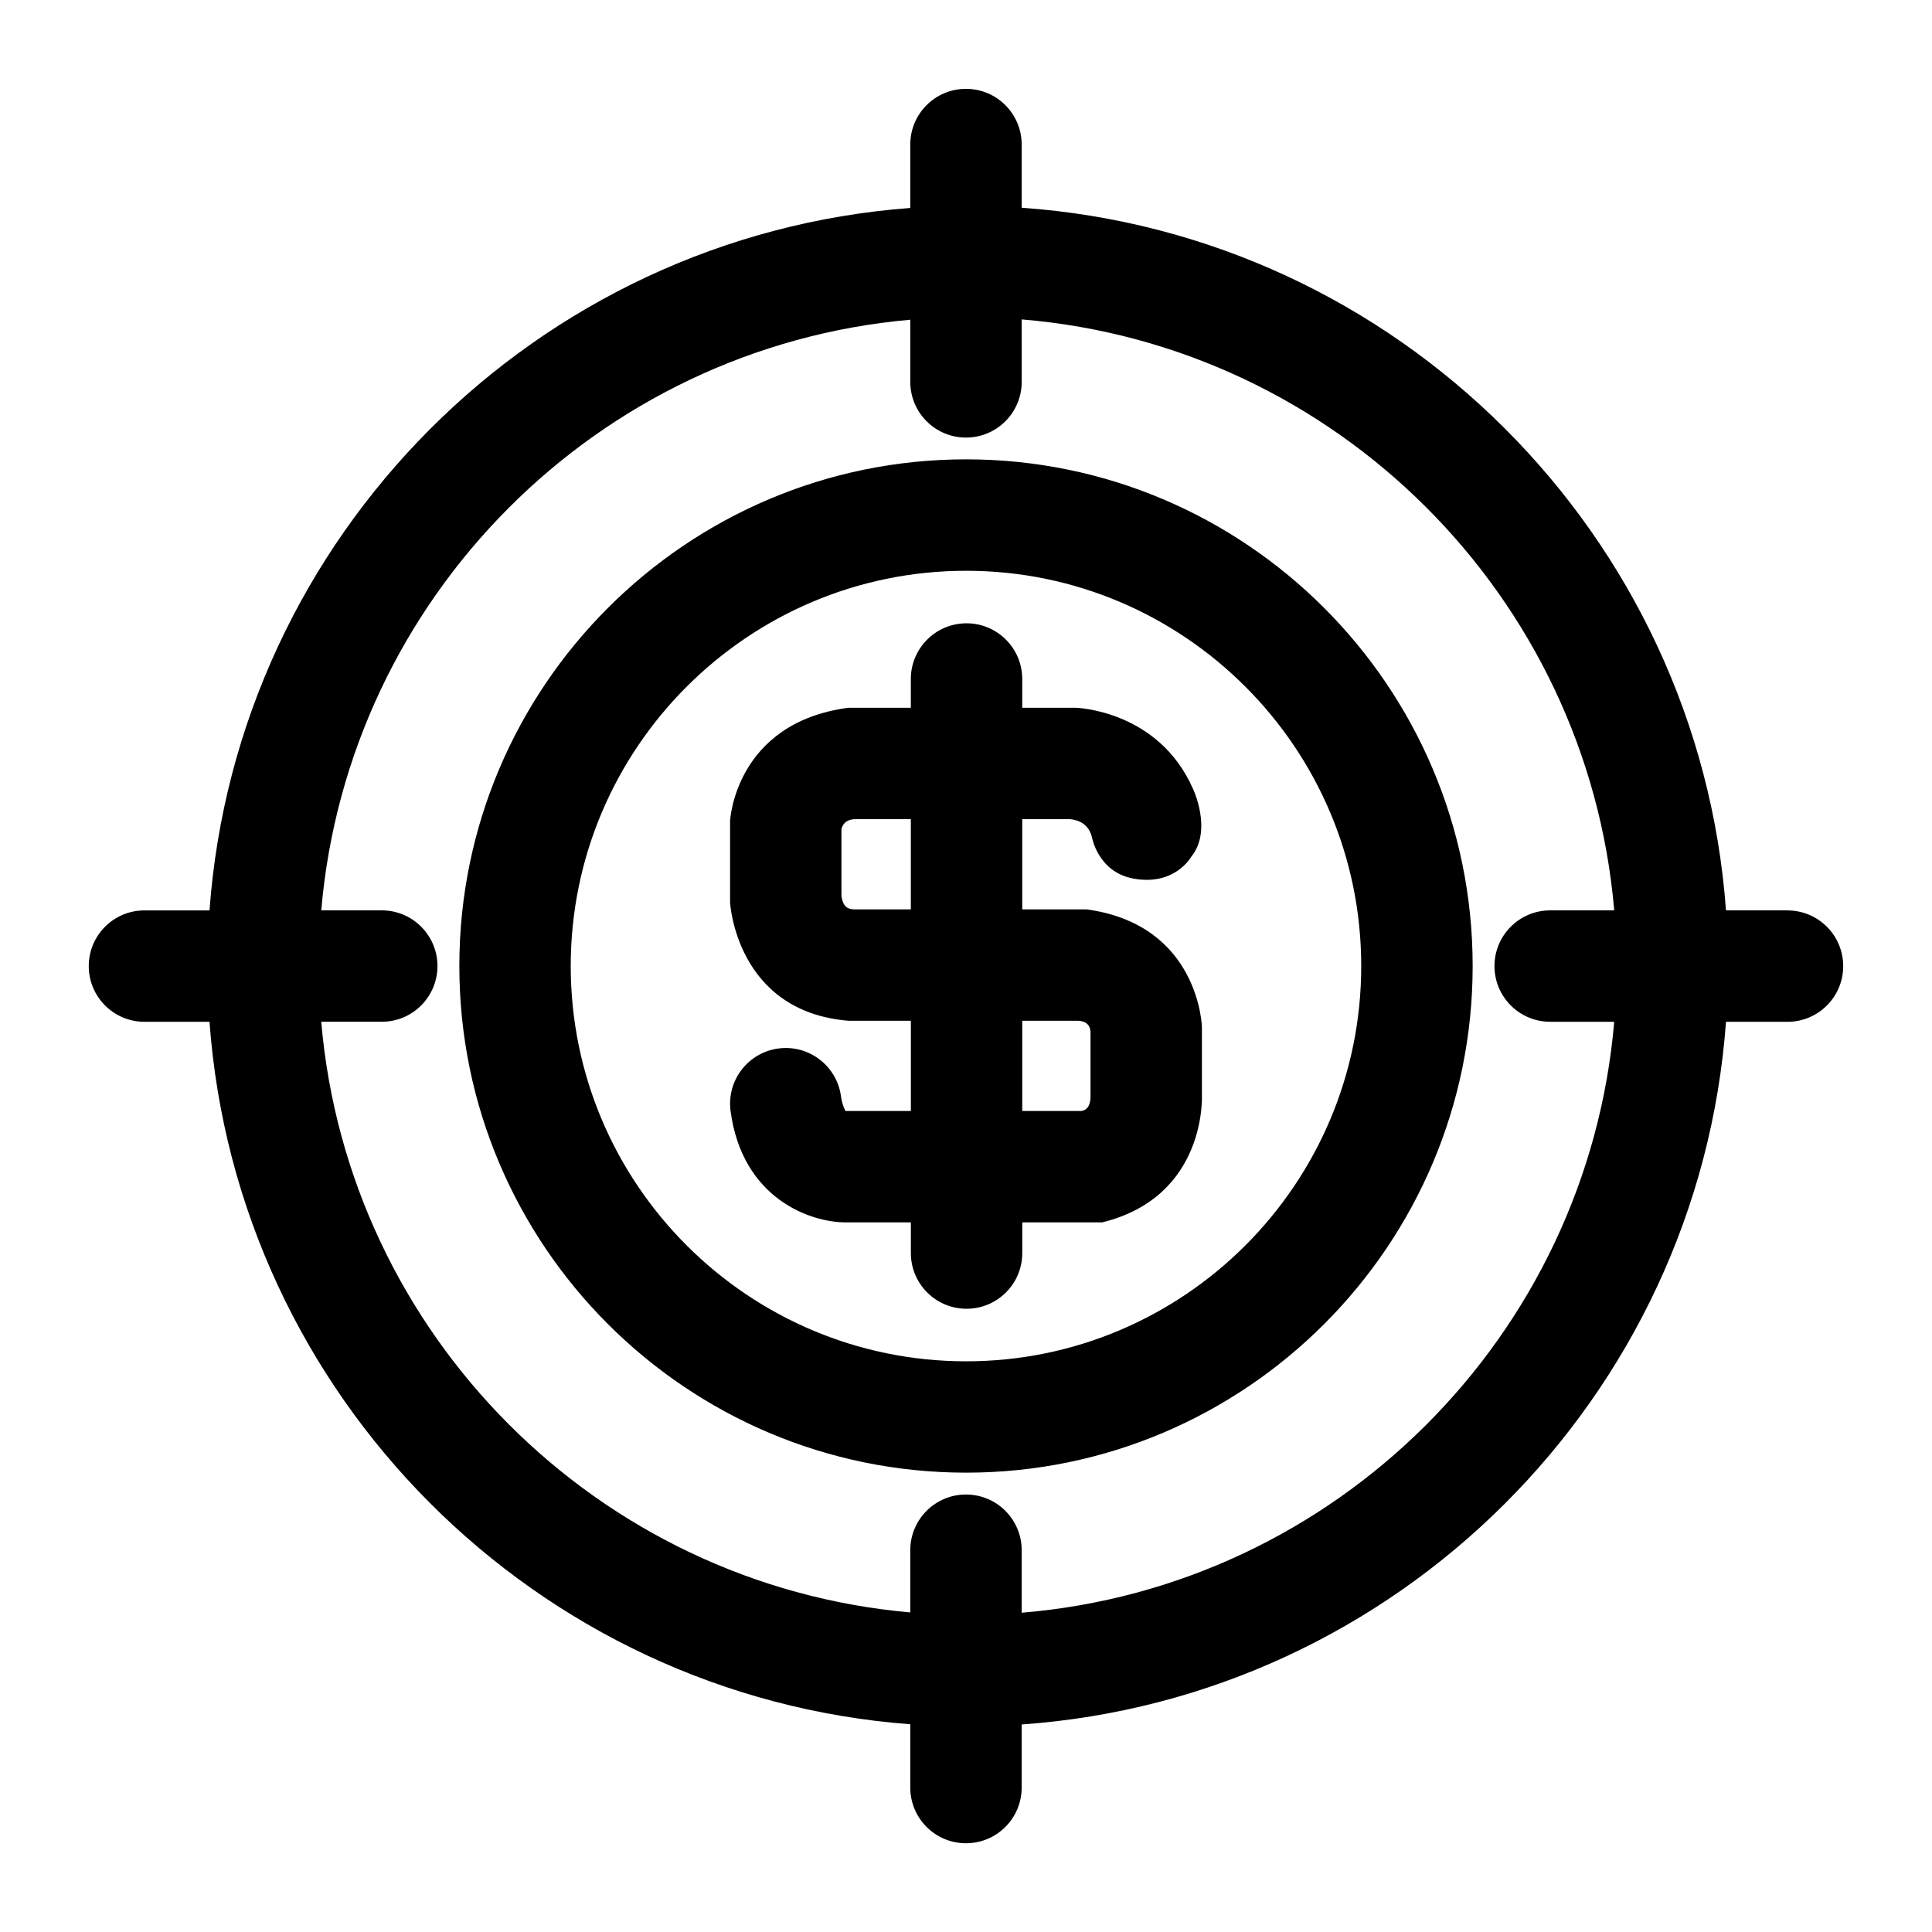
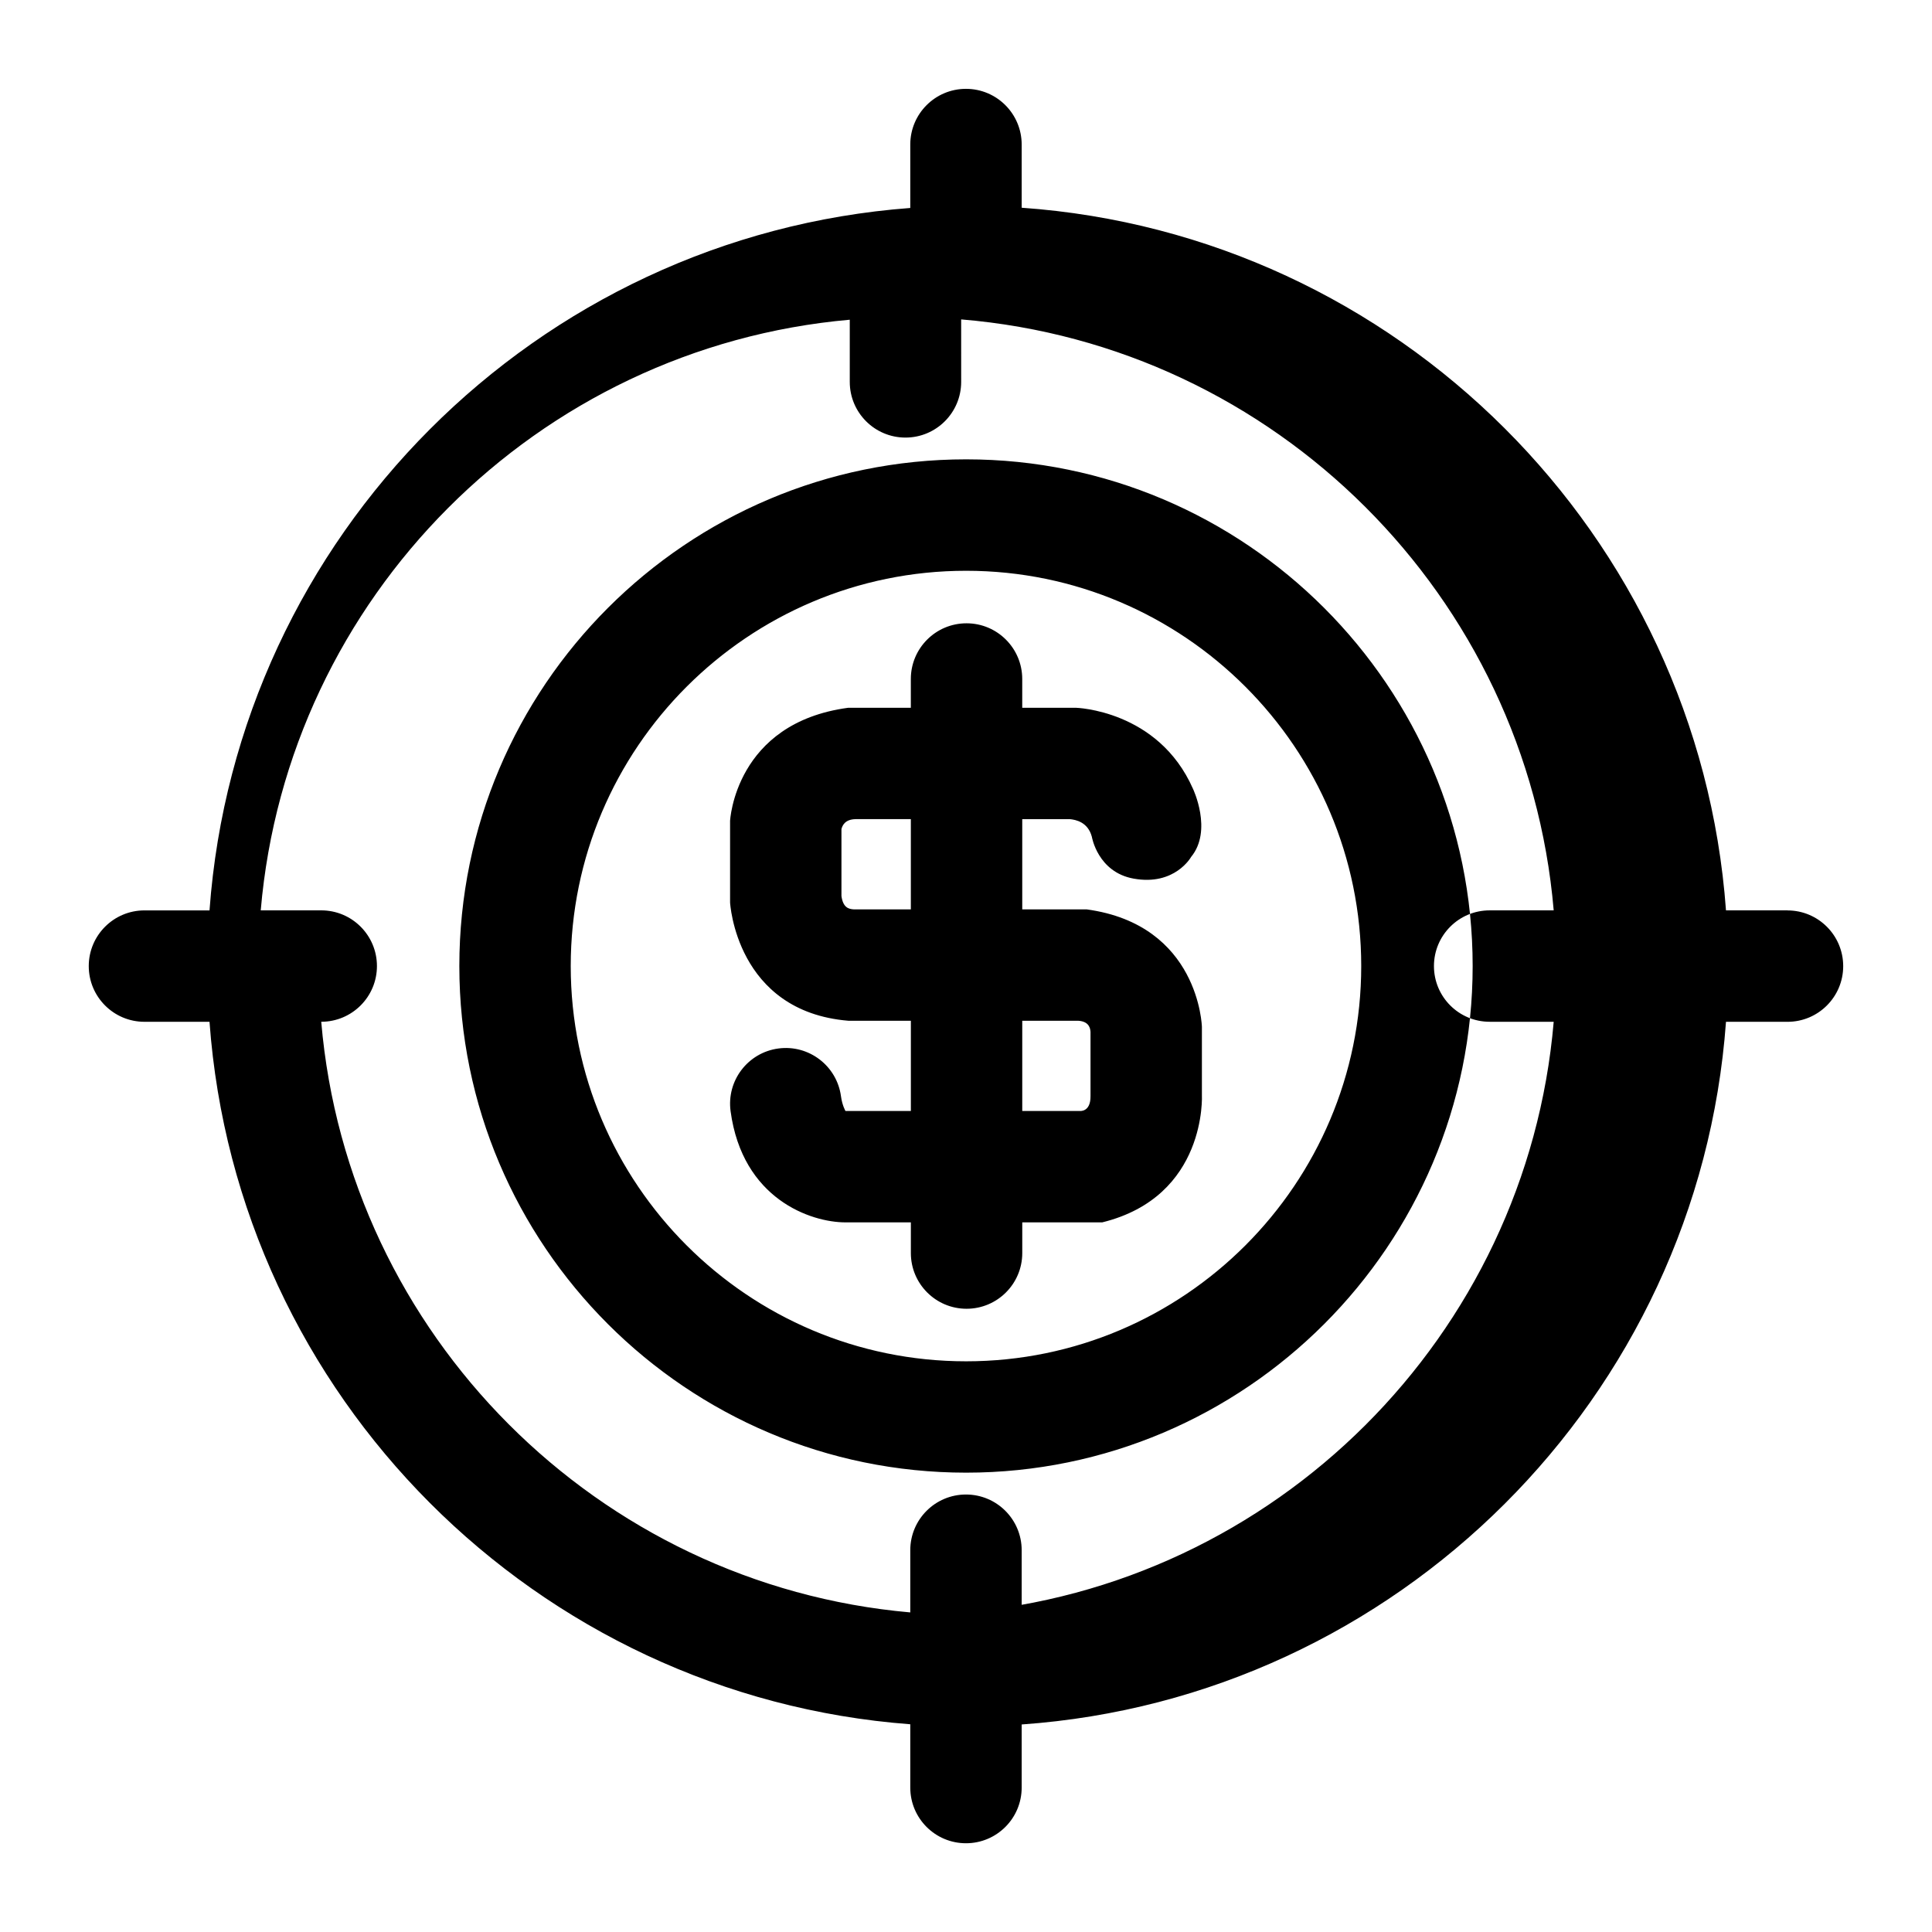
<svg xmlns="http://www.w3.org/2000/svg" fill="#000000" width="800px" height="800px" version="1.1" viewBox="144 144 512 512">
-   <path d="m400.03 534.27c-74.051 0-134.3-60.234-134.3-134.27s60.246-134.27 134.3-134.27c74.02 0 134.24 60.23 134.24 134.27 0 74.039-60.219 134.27-134.24 134.27zm0-239.01c-57.773 0-104.78 46.988-104.78 104.75s47.004 104.75 104.78 104.75c57.742 0 104.71-46.988 104.71-104.75 0.004-57.758-46.973-104.75-104.71-104.75zm-62.551 66.289v21.605s1.516 28.887 31.344 31.355h16.566v23.91h-17.332s-0.859-1.457-1.188-3.898c-1.086-8.078-8.535-13.75-16.598-12.66-8.078 1.086-13.746 8.516-12.66 16.598 3.137 23.32 21.285 29.48 30.445 29.48h17.332v8.133c0 8.152 6.609 14.762 14.762 14.762 8.152 0 14.762-6.609 14.762-14.762v-8.133h21.191c27.859-6.852 26.414-33.789 26.414-33.789v-18.008s-0.645-27.082-30.555-31.152h-17.055v-23.91h12.602c1.562 0.148 4.805 0.754 5.844 4.676 0 0 1.539 9.355 11.051 11.082 10.949 1.988 15.25-5.738 15.25-5.738 5.781-7.012 0.492-18.082 0.492-18.082-9.227-20.91-31.082-21.457-31.082-21.457h-14.16v-7.621c0-8.152-6.609-14.762-14.762-14.762s-14.762 6.609-14.762 14.762v7.621h-16.566c-30.066 4.004-31.336 29.988-31.336 29.988zm32.738 23.441c-1.266-0.086-2.805-0.422-3.223-3.539v-17.738c0.23-0.863 0.859-2.574 3.742-2.633h14.648v23.91zm59.879 53.426h-15.188v-23.906h14.812c3 0.172 3.219 2.129 3.277 2.961v16.996c0.059 4.375-2.902 3.949-2.902 3.949zm187.61-53.156h-16.301c-7.242-99.516-87.074-179.2-186.65-186.21v-16.746c0-8.152-6.609-14.762-14.762-14.762s-14.762 6.609-14.762 14.762v16.809c-99.137 7.434-178.49 86.945-185.71 186.15h-17.238c-8.152 0-14.762 6.609-14.762 14.762s6.609 14.762 14.762 14.762h17.238c7.215 99.207 86.57 178.71 185.71 186.16v16.773c0 8.152 6.609 14.762 14.762 14.762s14.762-6.609 14.762-14.762v-16.719c99.574-7.016 179.41-86.703 186.65-186.21h16.301c8.152 0 14.762-6.609 14.762-14.762-0.004-8.148-6.613-14.758-14.766-14.758zm-202.95 186.13v-16.566c0-8.152-6.609-14.762-14.762-14.762s-14.762 6.609-14.762 14.762v16.484c-82.852-7.301-149.01-73.609-156.1-156.53h16.039c8.152 0 14.762-6.609 14.762-14.762 0-8.152-6.609-14.762-14.762-14.762l-16.035 0.004c7.086-82.918 73.246-149.23 156.1-156.53v16.473c0 8.152 6.609 14.762 14.762 14.762s14.762-6.609 14.762-14.762l-0.004-16.555c83.289 6.891 149.92 73.383 157.03 156.61h-16.973c-8.152 0-14.762 6.609-14.762 14.762s6.609 14.762 14.762 14.762h16.973c-7.106 83.223-73.738 149.72-157.03 156.61z" />
+   <path d="m400.03 534.27c-74.051 0-134.3-60.234-134.3-134.27s60.246-134.27 134.3-134.27c74.02 0 134.24 60.23 134.24 134.27 0 74.039-60.219 134.27-134.24 134.27zm0-239.01c-57.773 0-104.78 46.988-104.78 104.75s47.004 104.75 104.78 104.75c57.742 0 104.71-46.988 104.71-104.75 0.004-57.758-46.973-104.75-104.71-104.75zm-62.551 66.289v21.605s1.516 28.887 31.344 31.355h16.566v23.91h-17.332s-0.859-1.457-1.188-3.898c-1.086-8.078-8.535-13.75-16.598-12.66-8.078 1.086-13.746 8.516-12.66 16.598 3.137 23.32 21.285 29.48 30.445 29.48h17.332v8.133c0 8.152 6.609 14.762 14.762 14.762 8.152 0 14.762-6.609 14.762-14.762v-8.133h21.191c27.859-6.852 26.414-33.789 26.414-33.789v-18.008s-0.645-27.082-30.555-31.152h-17.055v-23.91h12.602c1.562 0.148 4.805 0.754 5.844 4.676 0 0 1.539 9.355 11.051 11.082 10.949 1.988 15.25-5.738 15.25-5.738 5.781-7.012 0.492-18.082 0.492-18.082-9.227-20.91-31.082-21.457-31.082-21.457h-14.16v-7.621c0-8.152-6.609-14.762-14.762-14.762s-14.762 6.609-14.762 14.762v7.621h-16.566c-30.066 4.004-31.336 29.988-31.336 29.988zm32.738 23.441c-1.266-0.086-2.805-0.422-3.223-3.539v-17.738c0.23-0.863 0.859-2.574 3.742-2.633h14.648v23.91zm59.879 53.426h-15.188v-23.906h14.812c3 0.172 3.219 2.129 3.277 2.961v16.996c0.059 4.375-2.902 3.949-2.902 3.949zm187.61-53.156h-16.301c-7.242-99.516-87.074-179.2-186.65-186.21v-16.746c0-8.152-6.609-14.762-14.762-14.762s-14.762 6.609-14.762 14.762v16.809c-99.137 7.434-178.49 86.945-185.71 186.15h-17.238c-8.152 0-14.762 6.609-14.762 14.762s6.609 14.762 14.762 14.762h17.238c7.215 99.207 86.57 178.71 185.71 186.16v16.773c0 8.152 6.609 14.762 14.762 14.762s14.762-6.609 14.762-14.762v-16.719c99.574-7.016 179.41-86.703 186.65-186.21h16.301c8.152 0 14.762-6.609 14.762-14.762-0.004-8.148-6.613-14.758-14.766-14.758zm-202.95 186.13v-16.566c0-8.152-6.609-14.762-14.762-14.762s-14.762 6.609-14.762 14.762v16.484c-82.852-7.301-149.01-73.609-156.1-156.53c8.152 0 14.762-6.609 14.762-14.762 0-8.152-6.609-14.762-14.762-14.762l-16.035 0.004c7.086-82.918 73.246-149.23 156.1-156.53v16.473c0 8.152 6.609 14.762 14.762 14.762s14.762-6.609 14.762-14.762l-0.004-16.555c83.289 6.891 149.92 73.383 157.03 156.61h-16.973c-8.152 0-14.762 6.609-14.762 14.762s6.609 14.762 14.762 14.762h16.973c-7.106 83.223-73.738 149.72-157.03 156.61z" />
</svg>